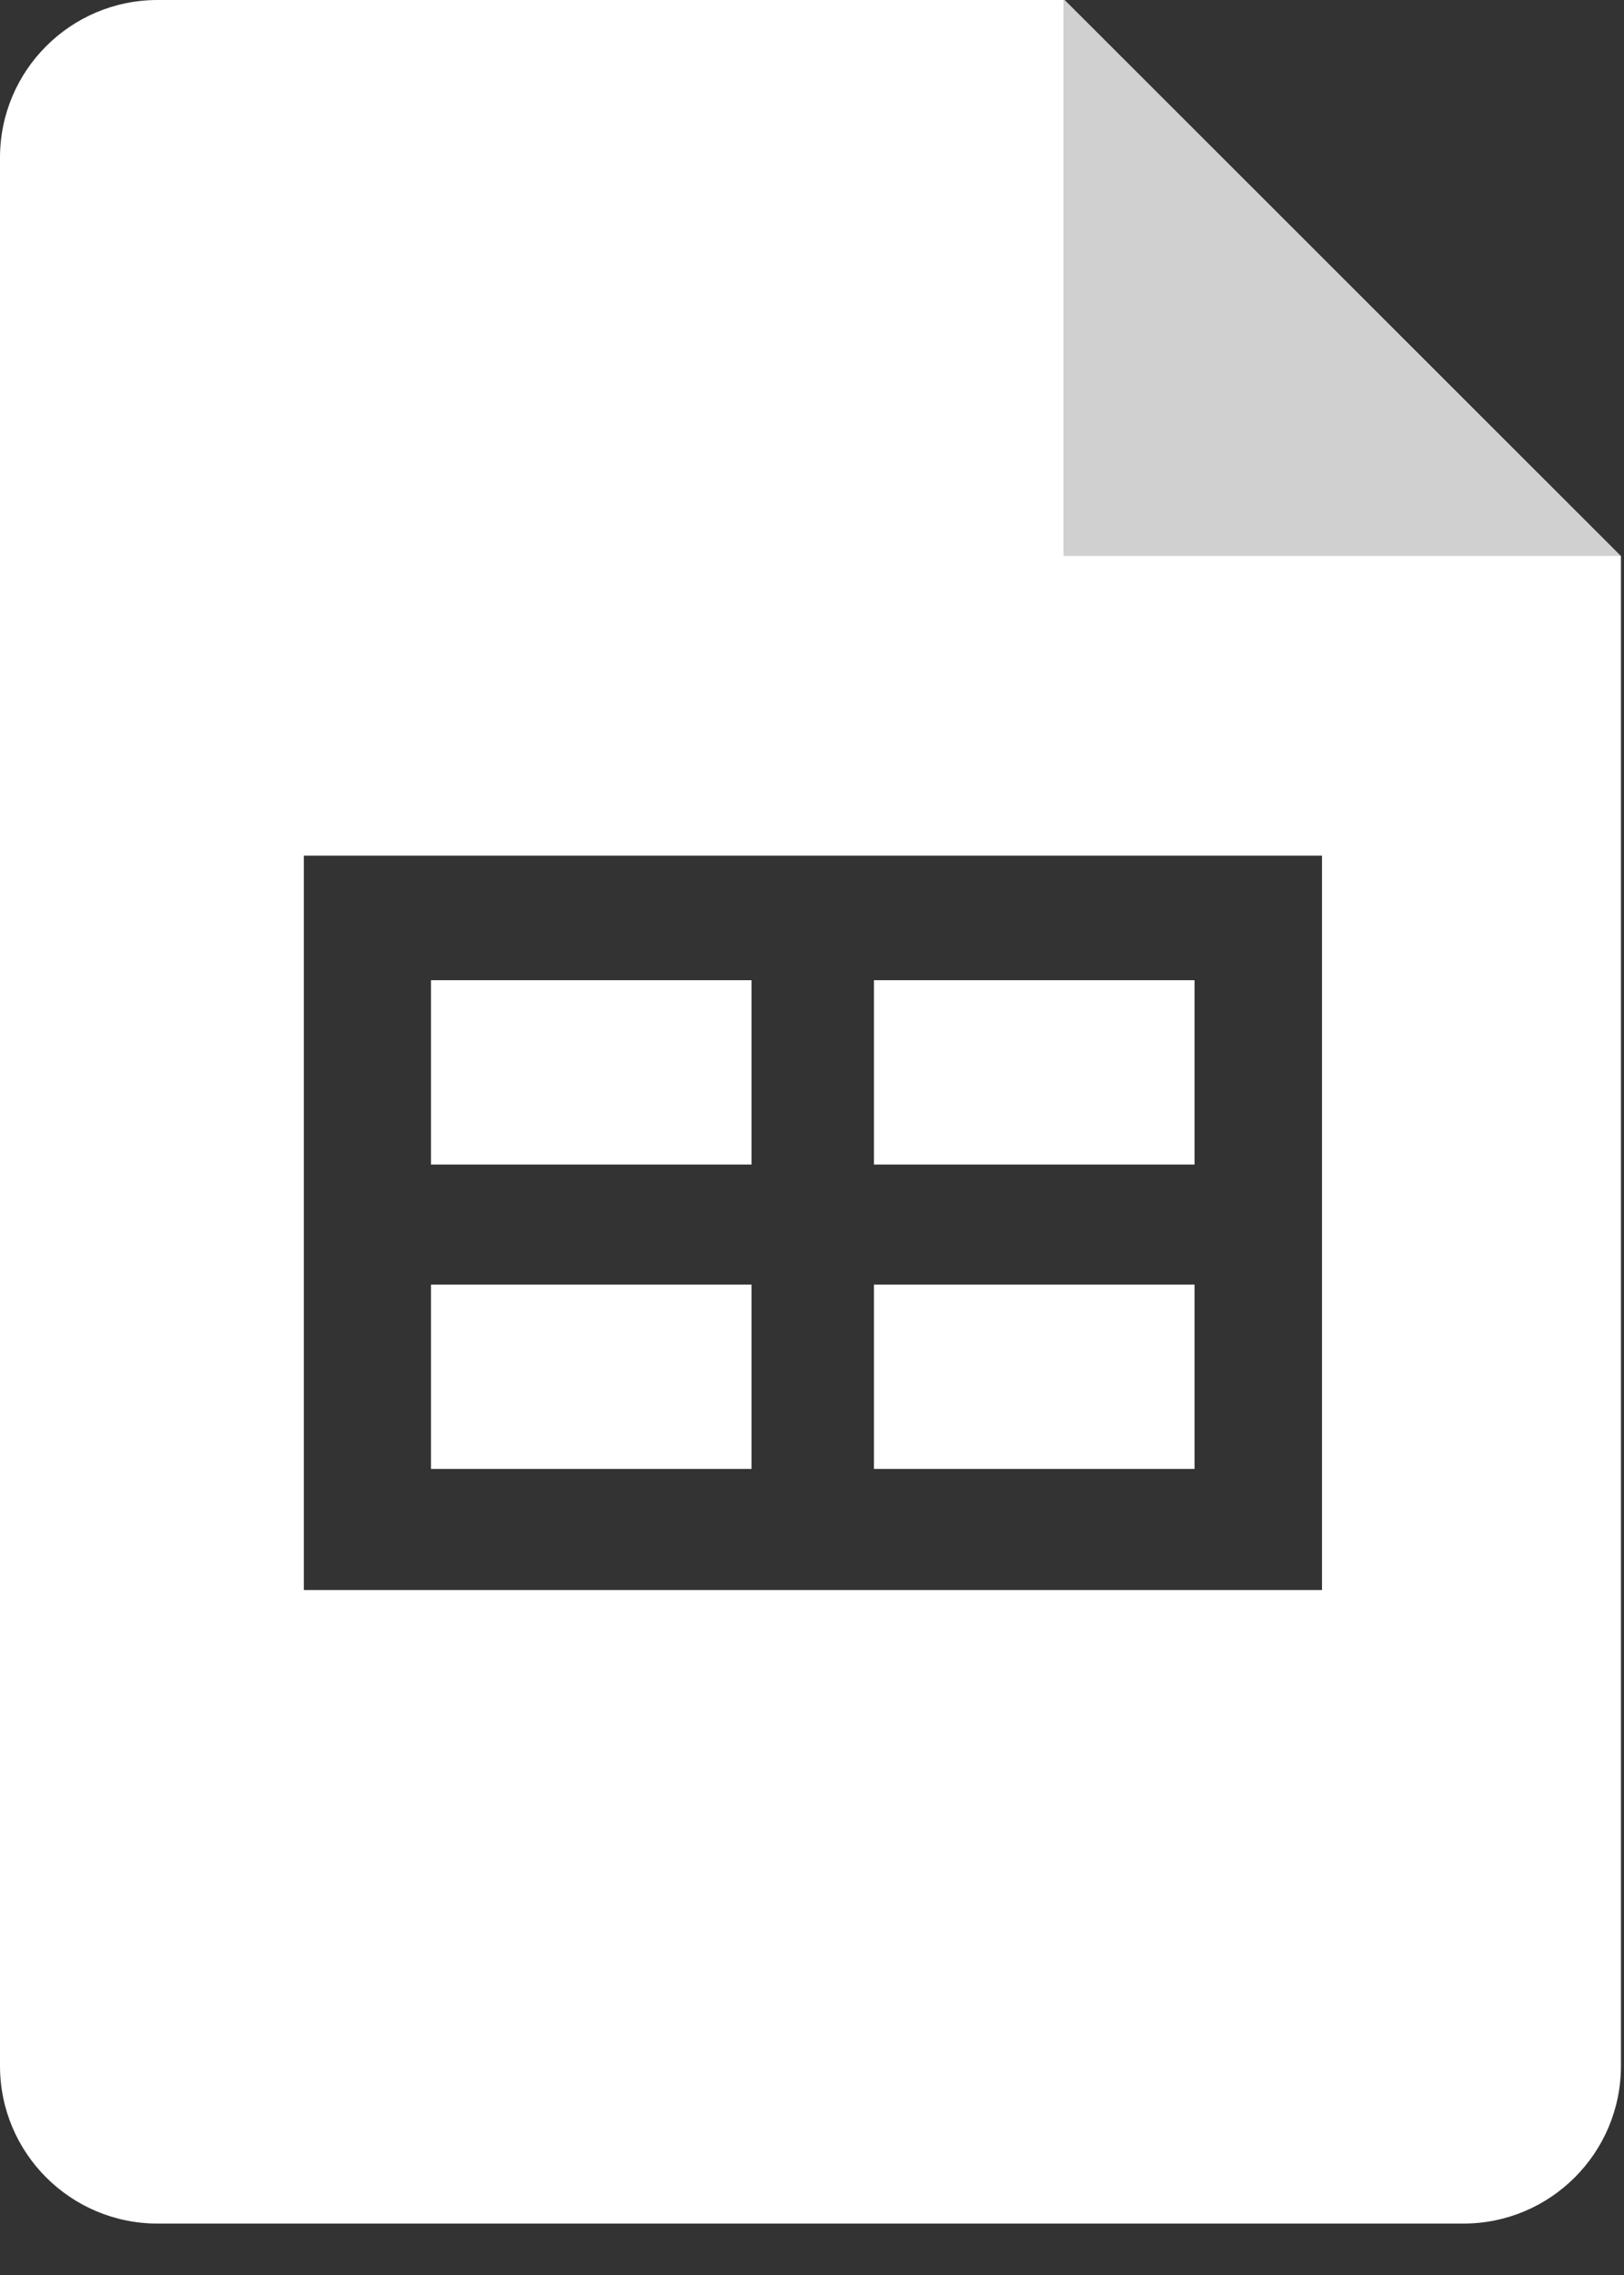
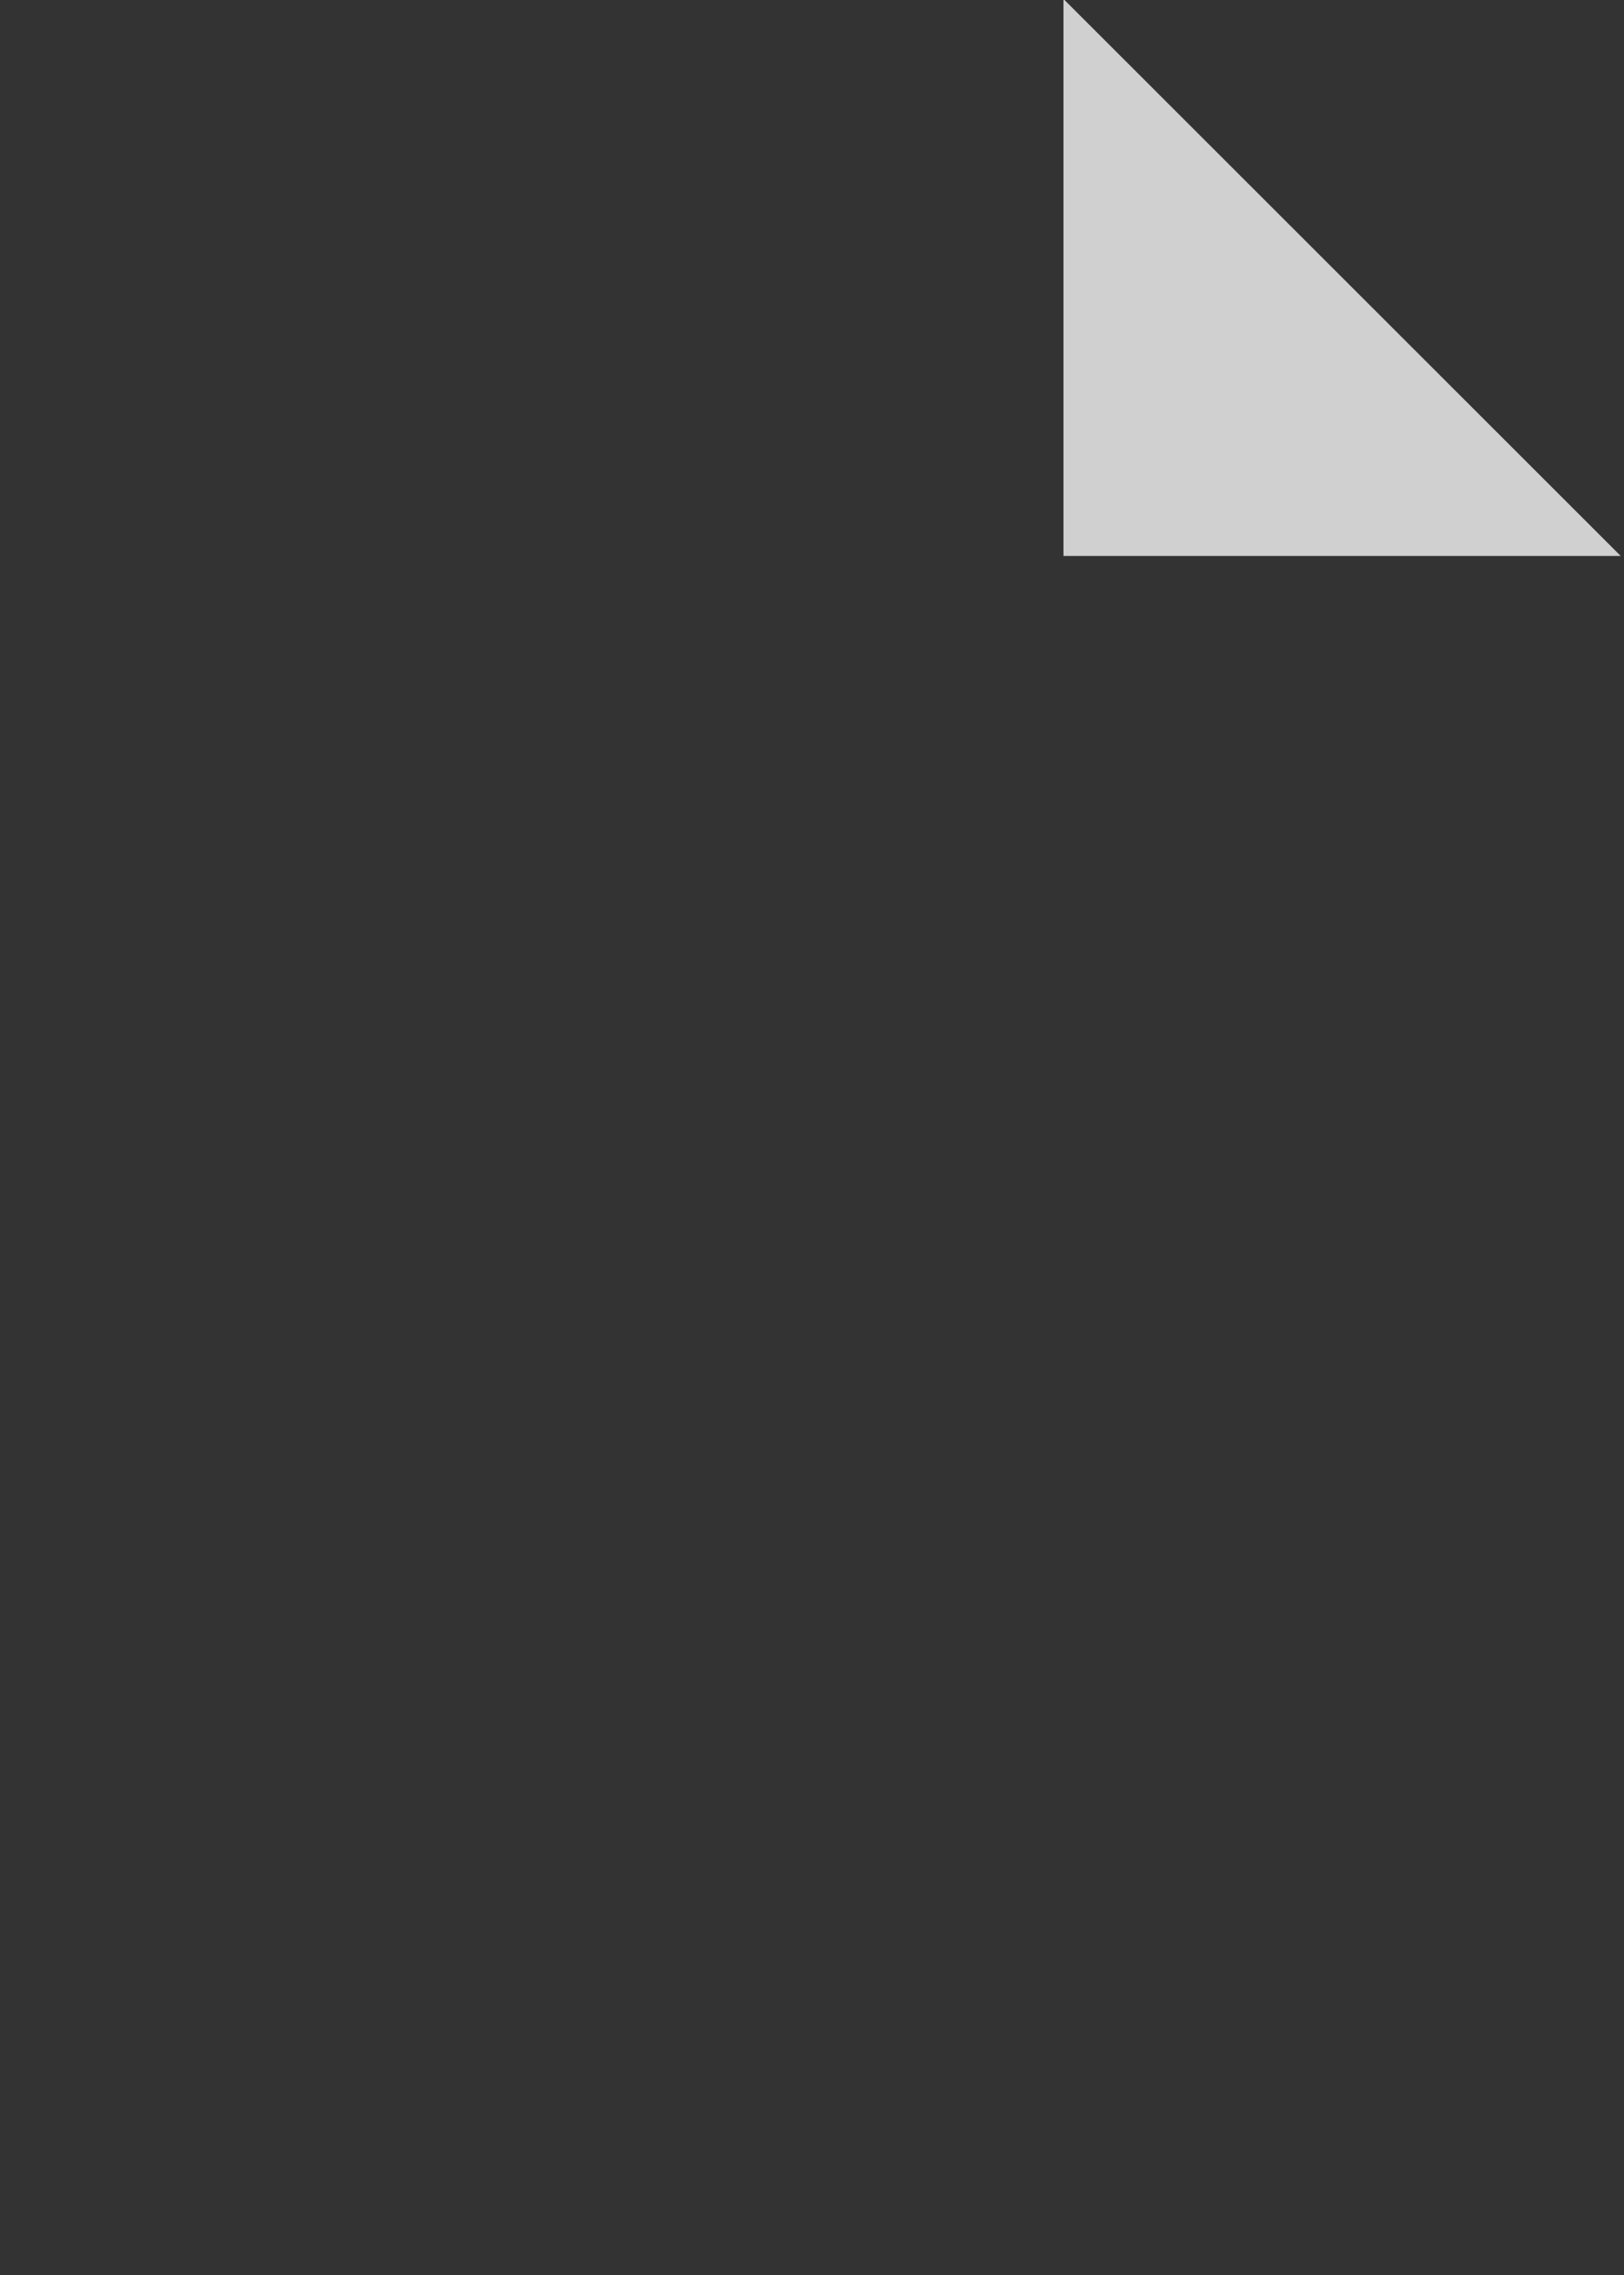
<svg xmlns="http://www.w3.org/2000/svg" fill="none" height="100%" overflow="visible" preserveAspectRatio="none" style="display: block;" viewBox="0 0 25 35" width="100%">
  <rect x="0" y="0" width="25" height="35" fill="#333333" stroke="none" />
  <g id="Group 6">
-     <path d="M24.953 8.557V31.783C24.953 33.123 23.867 34.209 22.527 34.209H2.426C1.086 34.209 0 33.123 0 31.783V2.426C3.51451e-05 1.086 1.086 1.99824e-07 2.426 0H16.387L24.953 8.557ZM4.677 13.164V24.462H20.351V13.164H4.677ZM11.569 19.763V22.599H6.635V19.763H11.569ZM18.389 19.763V22.599H13.454V19.763H18.389ZM11.569 15.08V17.916H6.635V15.08H11.569ZM18.389 15.08V17.916H13.454V15.08H18.389Z" fill="white" id="Subtract" />
    <path d="M24.949 8.553H16.371V0H16.387L24.949 8.553Z" fill="#D0D0D0" id="Intersect" />
  </g>
</svg>